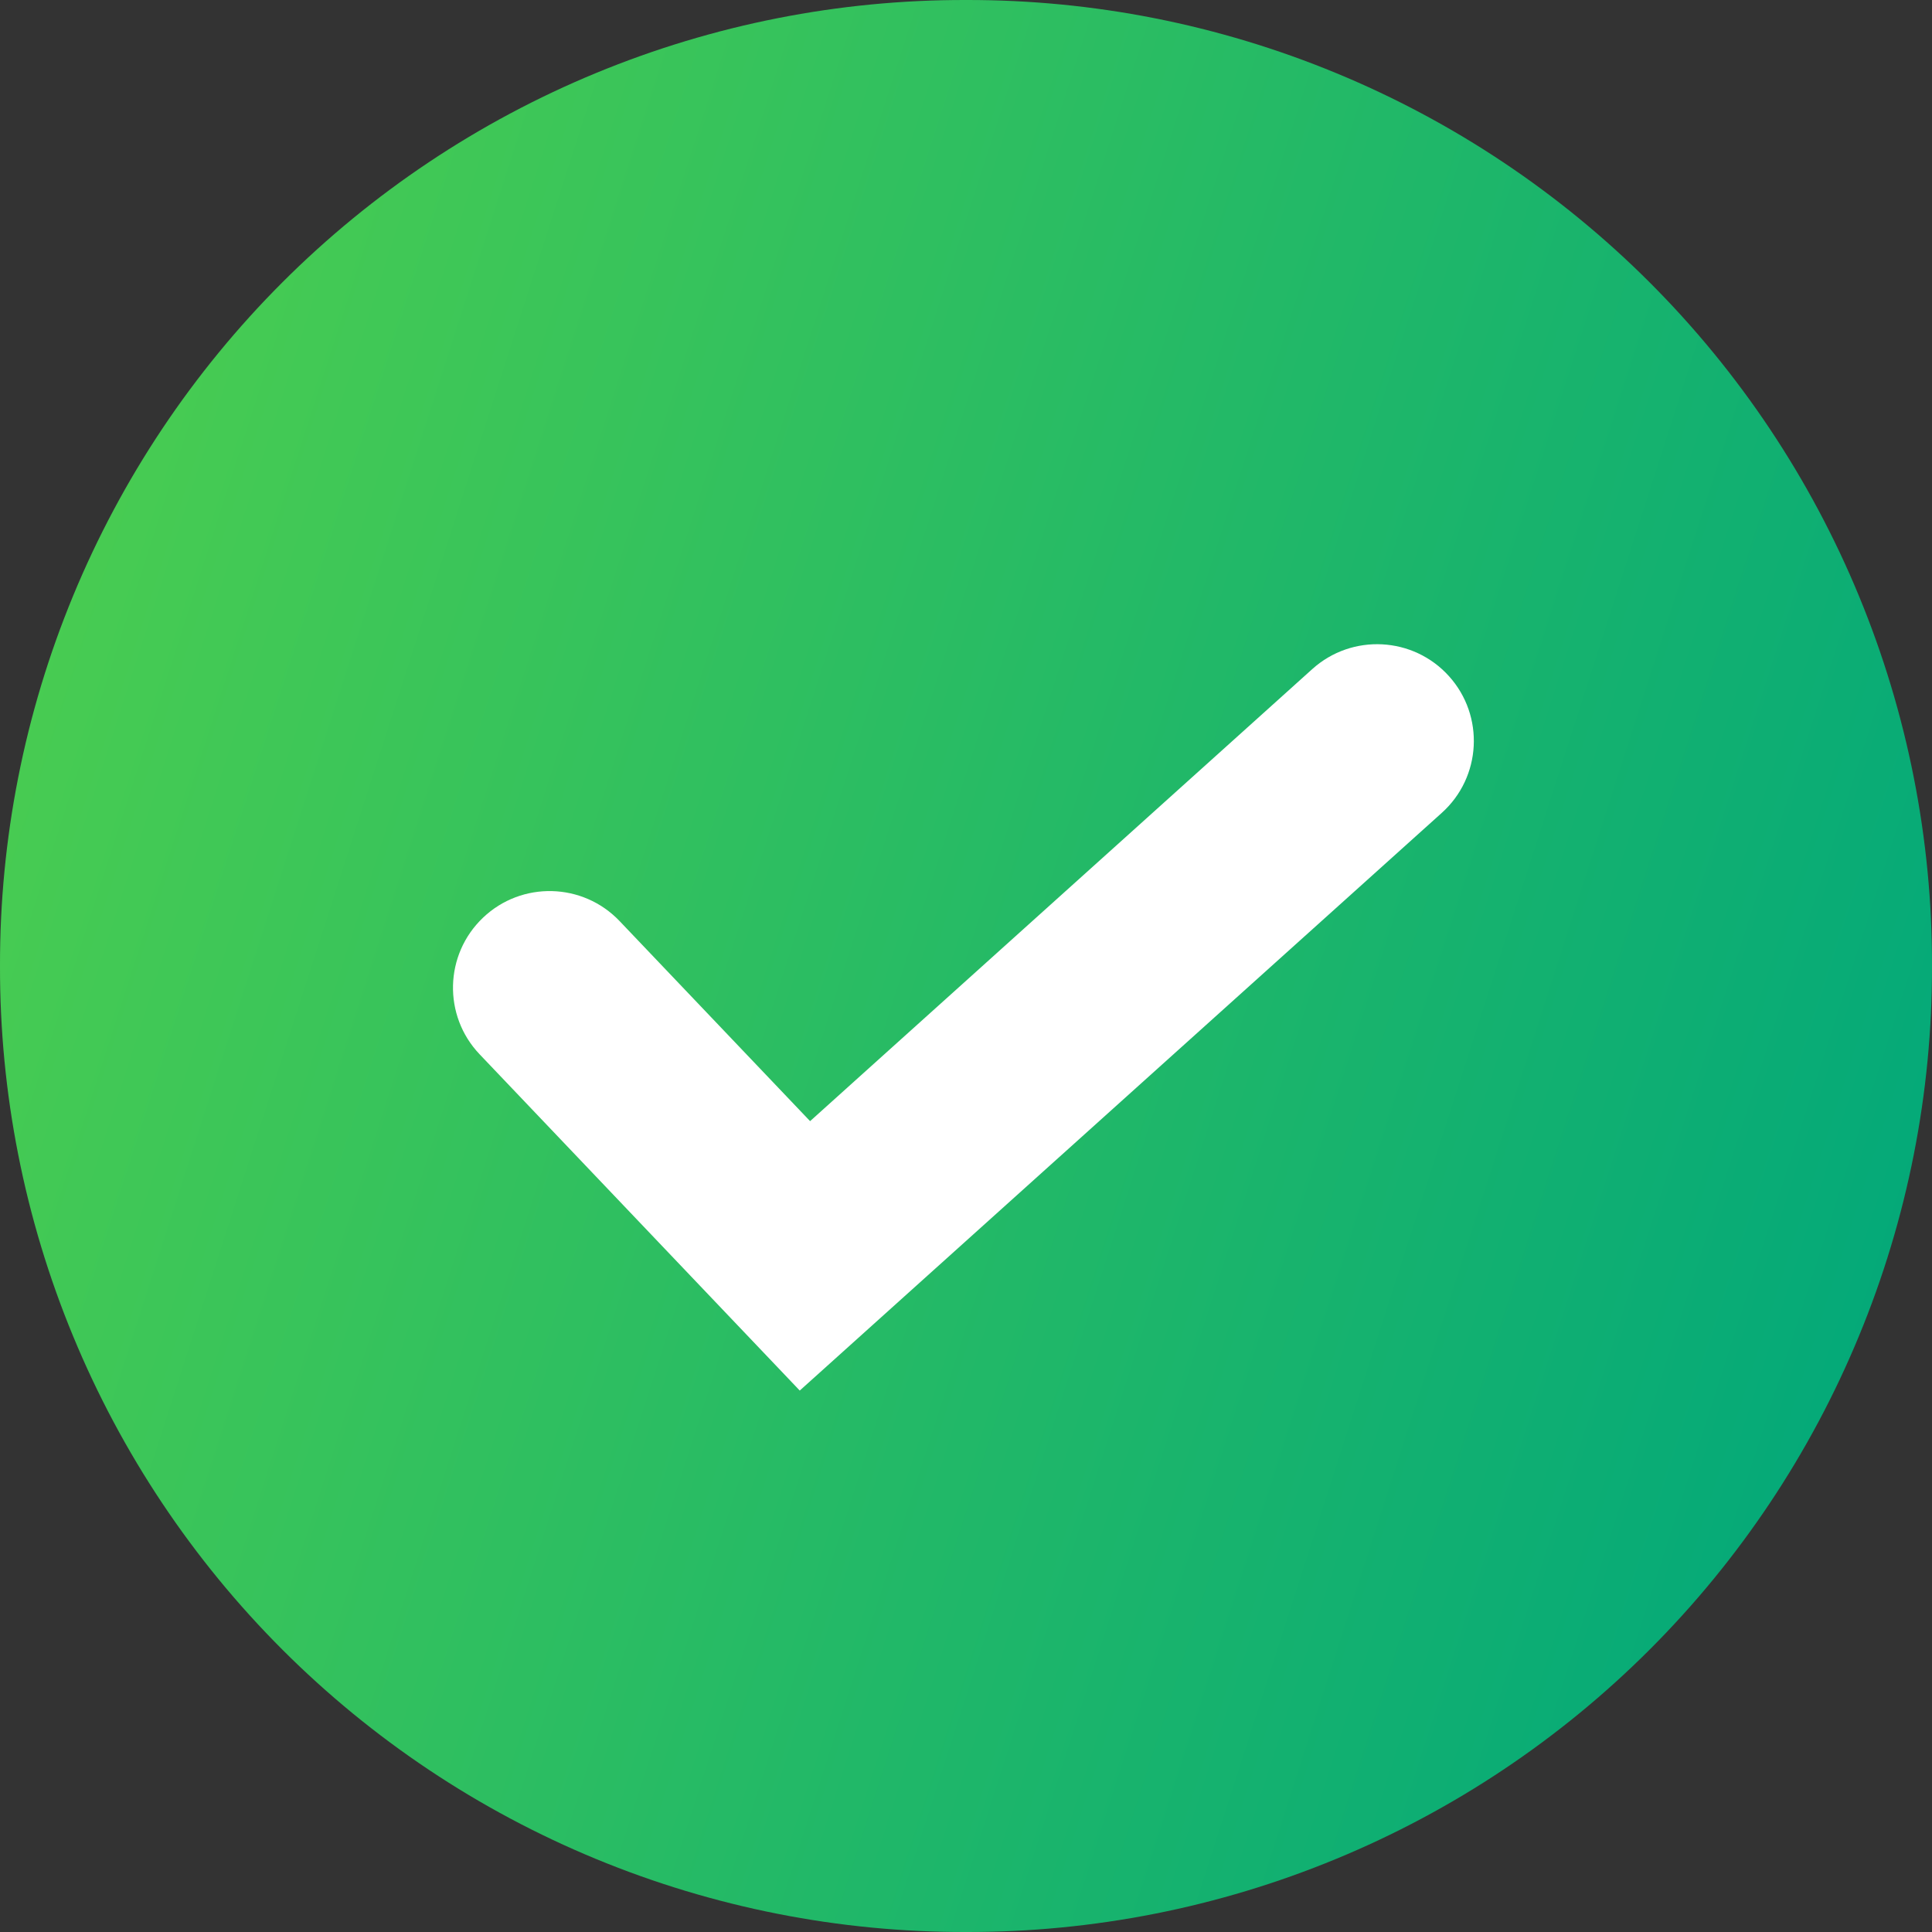
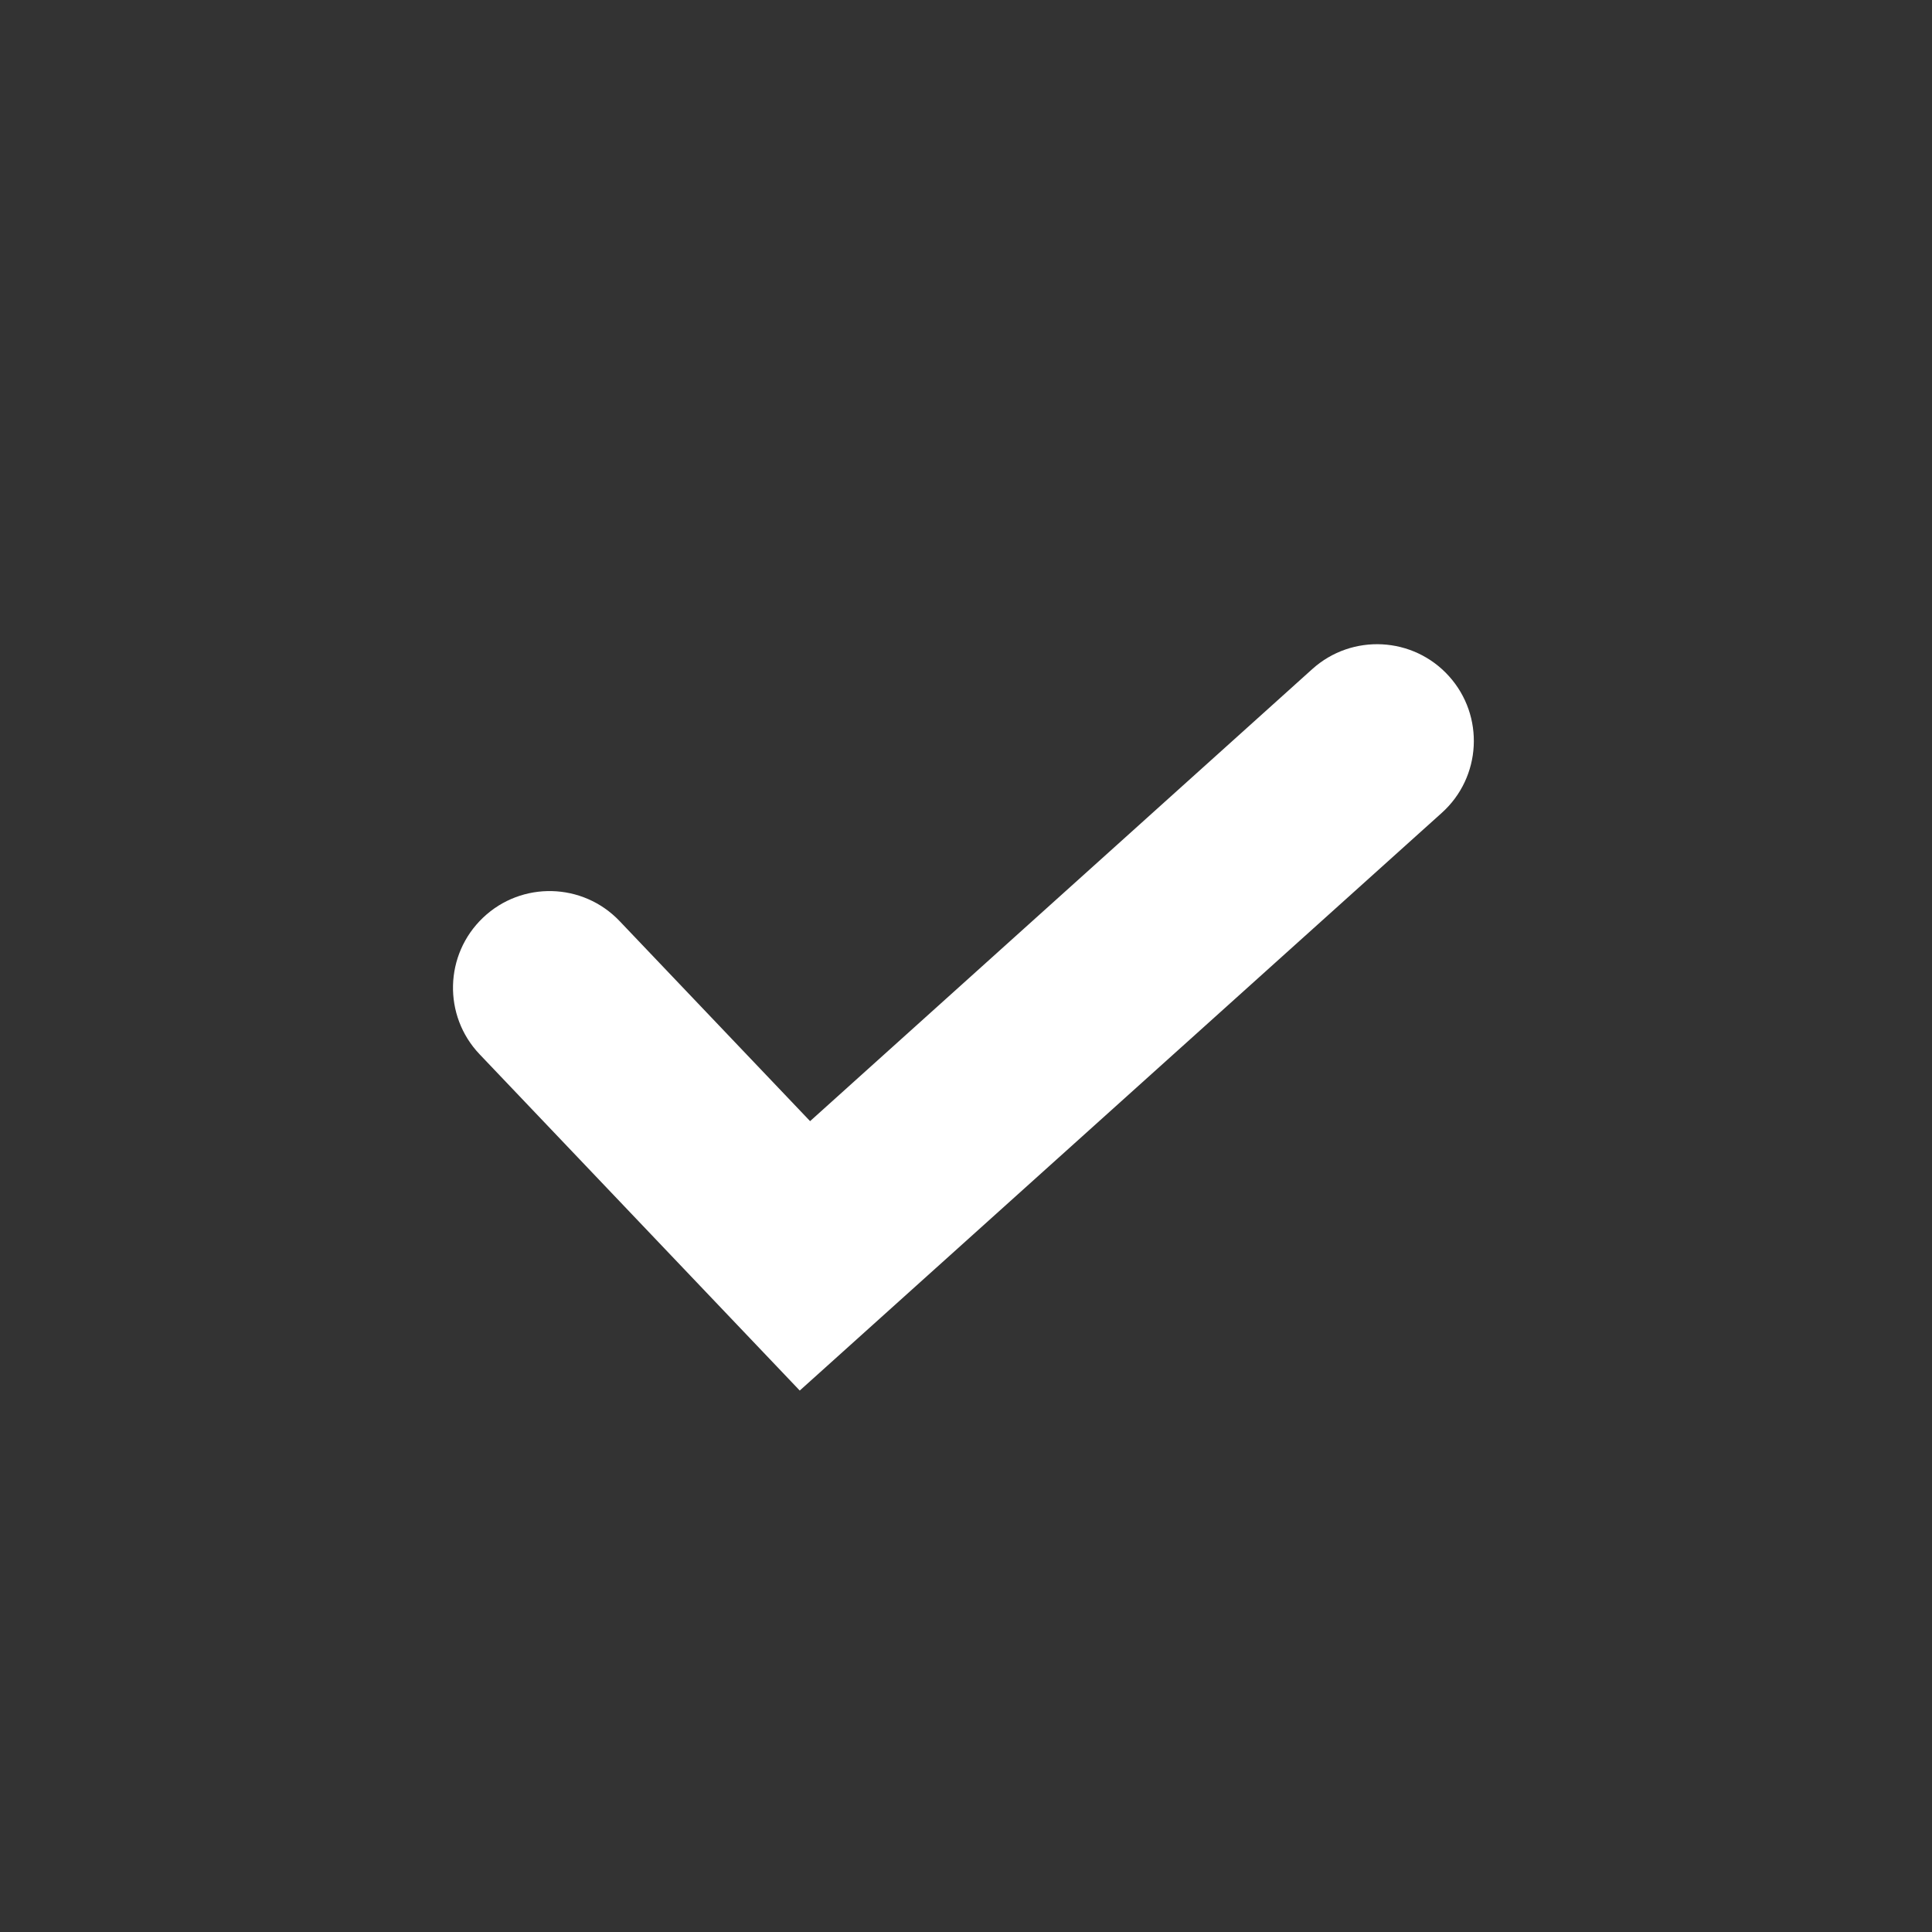
<svg xmlns="http://www.w3.org/2000/svg" width="20" height="20" viewBox="0 0 20 20" fill="none">
  <rect x="0" y="0" width="20" height="20" fill="#333333" stroke="none" />
  <g clip-path="url(#clip0_1292_28688)">
-     <path d="M10 2.00822e-05C11.314 -0.003 12.616 0.254 13.83 0.756C15.044 1.257 16.148 1.994 17.077 2.923C18.006 3.852 18.743 4.956 19.244 6.17C19.746 7.385 20.003 8.686 20 10C20.003 11.314 19.746 12.616 19.244 13.83C18.743 15.044 18.006 16.148 17.077 17.077C16.148 18.006 15.044 18.743 13.83 19.244C12.616 19.746 11.314 20.003 10 20C8.686 20.003 7.385 19.746 6.17 19.244C4.956 18.743 3.852 18.006 2.923 17.077C1.994 16.148 1.257 15.044 0.756 13.83C0.254 12.616 -0.003 11.314 2.00822e-05 10C-0.003 8.686 0.254 7.385 0.756 6.17C1.257 4.956 1.994 3.852 2.923 2.923C3.852 1.994 4.956 1.257 6.17 0.756C7.385 0.254 8.686 -0.003 10 2.00822e-05Z" fill="url(#paint0_linear_1292_28688)" />
    <path d="M15 7C14.63 6.589 13.996 6.556 13.585 6.926L8.386 11.606L6.414 9.535C6.033 9.135 5.4 9.119 5 9.5C4.6 9.881 4.584 10.514 4.965 10.914L8.279 14.395L14.925 8.415C15.337 8.045 15.37 7.411 15 7Z" fill="white" />
  </g>
  <defs>
    <linearGradient id="paint0_linear_1292_28688" x1="2.01912e-05" y1="1.97427e-05" x2="23.719" y2="7.619" gradientUnits="userSpaceOnUse">
      <stop stop-color="#50D04D" />
      <stop offset="0.961" stop-color="#00A77B" />
    </linearGradient>
    <clipPath id="clip0_1292_28688">
      <rect width="20" height="20" fill="white" />
    </clipPath>
  </defs>
</svg>